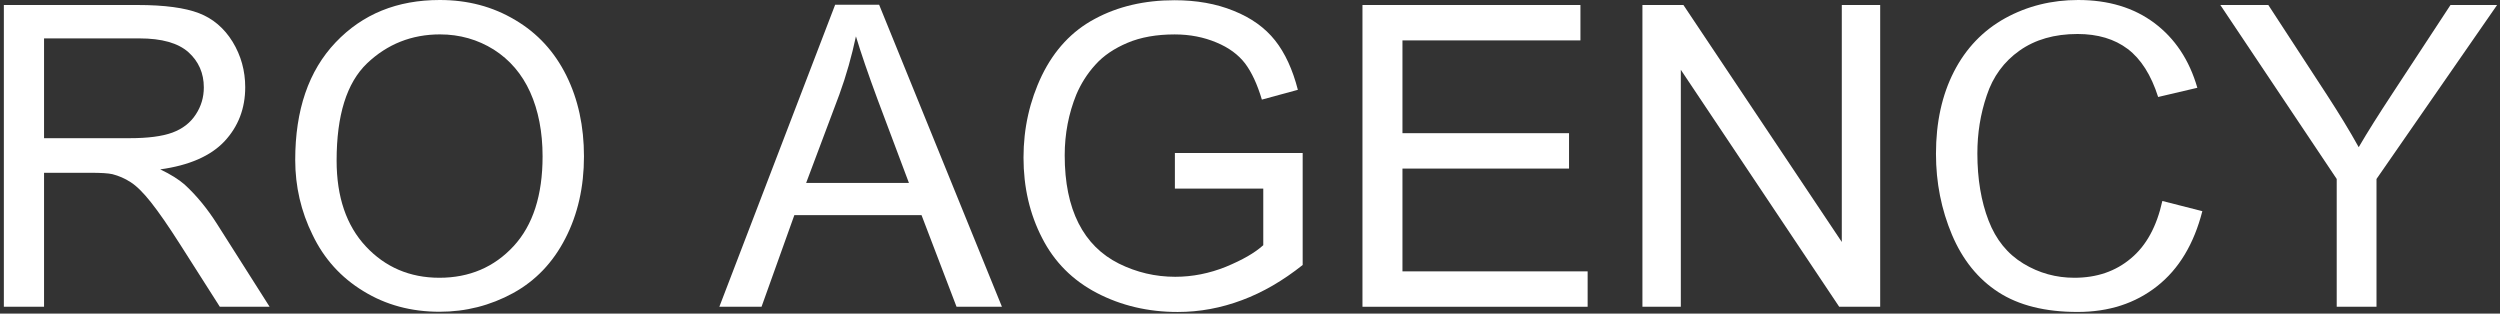
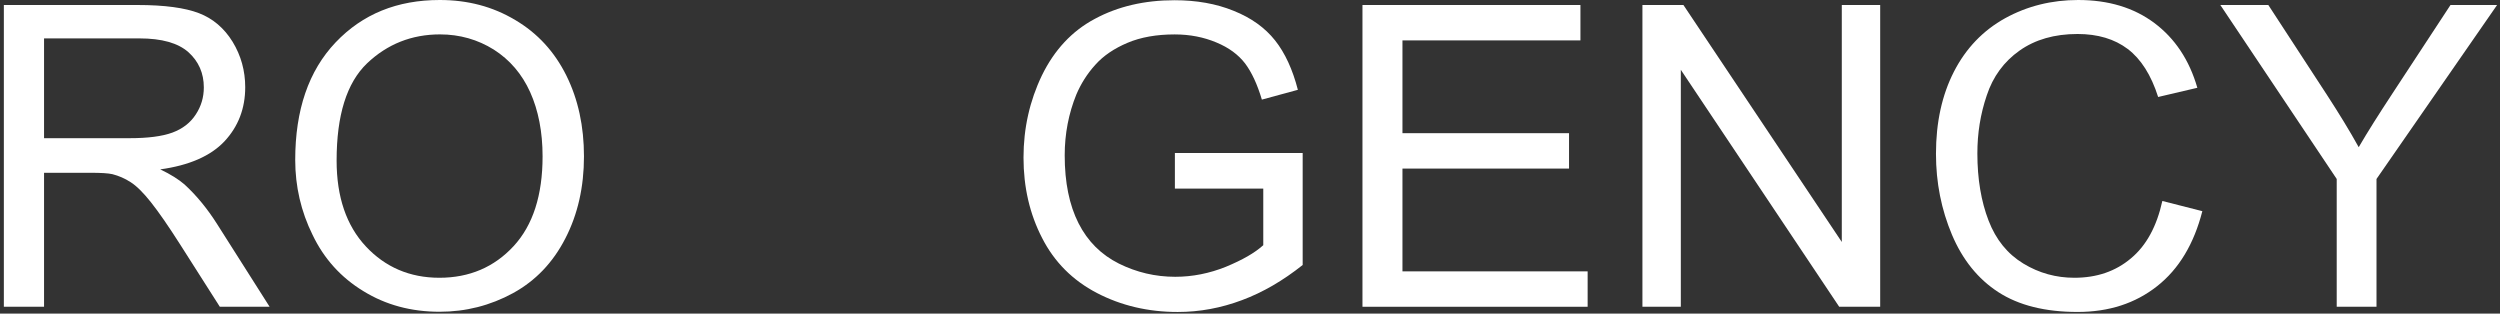
<svg xmlns="http://www.w3.org/2000/svg" width="558" height="70" viewBox="0 0 558 70" fill="none">
  <rect x="0" y="0" width="558" height="70" fill="#333333" stroke="none" />
  <path d="M0.86 68.469V1.117H30.72C36.746 1.117 41.298 1.742 44.423 2.947C47.547 4.152 50.047 6.295 51.921 9.33C53.796 12.409 54.733 15.802 54.733 19.462C54.733 24.237 53.171 28.254 50.091 31.557C47.011 34.816 42.236 36.913 35.764 37.806C38.129 38.922 39.915 40.082 41.164 41.153C43.753 43.519 46.253 46.51 48.529 50.125L60.178 68.469H49.065L40.138 54.454C37.549 50.393 35.407 47.313 33.711 45.17C32.015 43.028 30.497 41.51 29.158 40.662C27.864 39.814 26.48 39.234 25.096 38.877C24.114 38.654 22.463 38.565 20.142 38.565H9.832V68.469H0.86ZM9.787 30.843H28.935C32.996 30.843 36.166 30.441 38.486 29.593C40.763 28.745 42.503 27.406 43.709 25.532C44.914 23.702 45.494 21.693 45.494 19.506C45.494 16.337 44.333 13.704 42.057 11.651C39.736 9.598 36.121 8.571 31.122 8.571H9.832V30.843H9.787Z" fill="white" />
  <path d="M65.893 35.707C65.893 24.548 68.883 15.8 74.909 9.462C80.934 3.124 88.656 0 98.163 0C104.411 0 109.99 1.473 114.989 4.463C119.988 7.409 123.782 11.56 126.416 16.871C129.049 22.183 130.343 28.208 130.343 34.903C130.343 41.732 128.96 47.847 126.192 53.203C123.425 58.604 119.542 62.665 114.498 65.433C109.41 68.2 103.965 69.584 98.118 69.584C91.78 69.584 86.112 68.066 81.113 64.986C76.114 61.951 72.32 57.756 69.776 52.444C67.187 47.222 65.893 41.598 65.893 35.707ZM75.132 35.841C75.132 43.964 77.319 50.347 81.648 54.989C85.978 59.63 91.468 61.996 98.073 61.996C104.768 61.996 110.303 59.63 114.632 54.944C118.962 50.257 121.104 43.562 121.104 34.903C121.104 29.458 120.167 24.638 118.337 20.576C116.507 16.514 113.784 13.345 110.214 11.069C106.643 8.837 102.626 7.677 98.207 7.677C91.914 7.677 86.469 9.819 81.916 14.149C77.363 18.523 75.132 25.753 75.132 35.841Z" fill="white" />
-   <path d="M160.561 68.459L186.403 1.062H196.223L223.628 68.459H213.496L205.685 48.017H177.298L169.978 68.459H160.561ZM179.931 40.831H202.873L195.866 22.174C193.768 16.506 192.161 11.819 191.045 8.115C190.108 12.489 188.903 16.818 187.341 21.103L179.931 40.831Z" fill="white" />
  <path d="M262.235 42.051V34.151H290.756V59.145C286.381 62.627 281.873 65.26 277.187 67.001C272.545 68.742 267.769 69.634 262.86 69.634C256.254 69.634 250.228 68.206 244.828 65.394C239.427 62.582 235.321 58.476 232.598 53.12C229.831 47.764 228.447 41.783 228.447 35.177C228.447 28.616 229.831 22.502 232.553 16.833C235.321 11.165 239.249 6.924 244.381 4.202C249.514 1.434 255.45 0.051 262.145 0.051C267.011 0.051 271.429 0.81 275.357 2.416C279.285 3.979 282.364 6.21 284.596 9.022C286.828 11.834 288.524 15.539 289.684 20.047L281.65 22.234C280.624 18.797 279.374 16.119 277.901 14.155C276.384 12.191 274.286 10.629 271.474 9.468C268.707 8.308 265.627 7.683 262.19 7.683C258.129 7.683 254.602 8.308 251.657 9.558C248.711 10.807 246.301 12.414 244.471 14.467C242.641 16.476 241.257 18.708 240.23 21.118C238.534 25.313 237.642 29.821 237.642 34.686C237.642 40.712 238.668 45.755 240.721 49.817C242.775 53.879 245.81 56.869 249.737 58.833C253.71 60.797 257.861 61.779 262.324 61.779C266.163 61.779 269.956 61.02 273.616 59.547C277.276 58.03 280.044 56.468 281.963 54.727V42.096H262.235V42.051Z" fill="white" />
  <path d="M304.103 68.469V1.117H352.753V9.017H313.029V29.727H350.209V37.627H313.029V60.569H354.36V68.469H304.103Z" fill="white" />
  <path d="M366.589 68.469V1.117H375.739L411.088 54.008V1.117H419.658V68.469H410.508L375.159 15.579V68.469H366.589Z" fill="white" />
  <path d="M482.634 44.857L491.561 47.133C489.686 54.453 486.339 60.032 481.474 63.87C476.609 67.709 470.717 69.628 463.71 69.628C456.479 69.628 450.588 68.155 446.035 65.209C441.482 62.264 438.046 57.979 435.68 52.4C433.314 46.776 432.109 40.795 432.109 34.323C432.109 27.316 433.448 21.201 436.126 15.979C438.804 10.757 442.643 6.784 447.553 4.062C452.507 1.339 457.952 0 463.844 0C470.583 0 476.252 1.696 480.849 5.133C485.446 8.57 488.66 13.39 490.445 19.594L481.697 21.647C480.135 16.738 477.859 13.167 474.913 10.935C471.967 8.704 468.218 7.588 463.71 7.588C458.532 7.588 454.248 8.837 450.766 11.292C447.285 13.747 444.83 17.095 443.446 21.29C442.018 25.486 441.348 29.771 441.348 34.234C441.348 39.947 442.196 44.946 443.848 49.231C445.499 53.516 448.088 56.684 451.614 58.827C455.14 60.969 458.934 61.996 462.996 61.996C467.995 61.996 472.19 60.568 475.627 57.666C479.064 54.81 481.385 50.525 482.634 44.857Z" fill="white" />
  <path d="M521.554 68.469V39.948L495.577 1.117H506.289L519.59 21.515C522.045 25.309 524.366 29.058 526.463 32.852C528.517 29.326 531.016 25.398 533.917 20.979L546.95 1.117H557.35L530.436 39.948V68.469H521.554Z" fill="white" />
</svg>